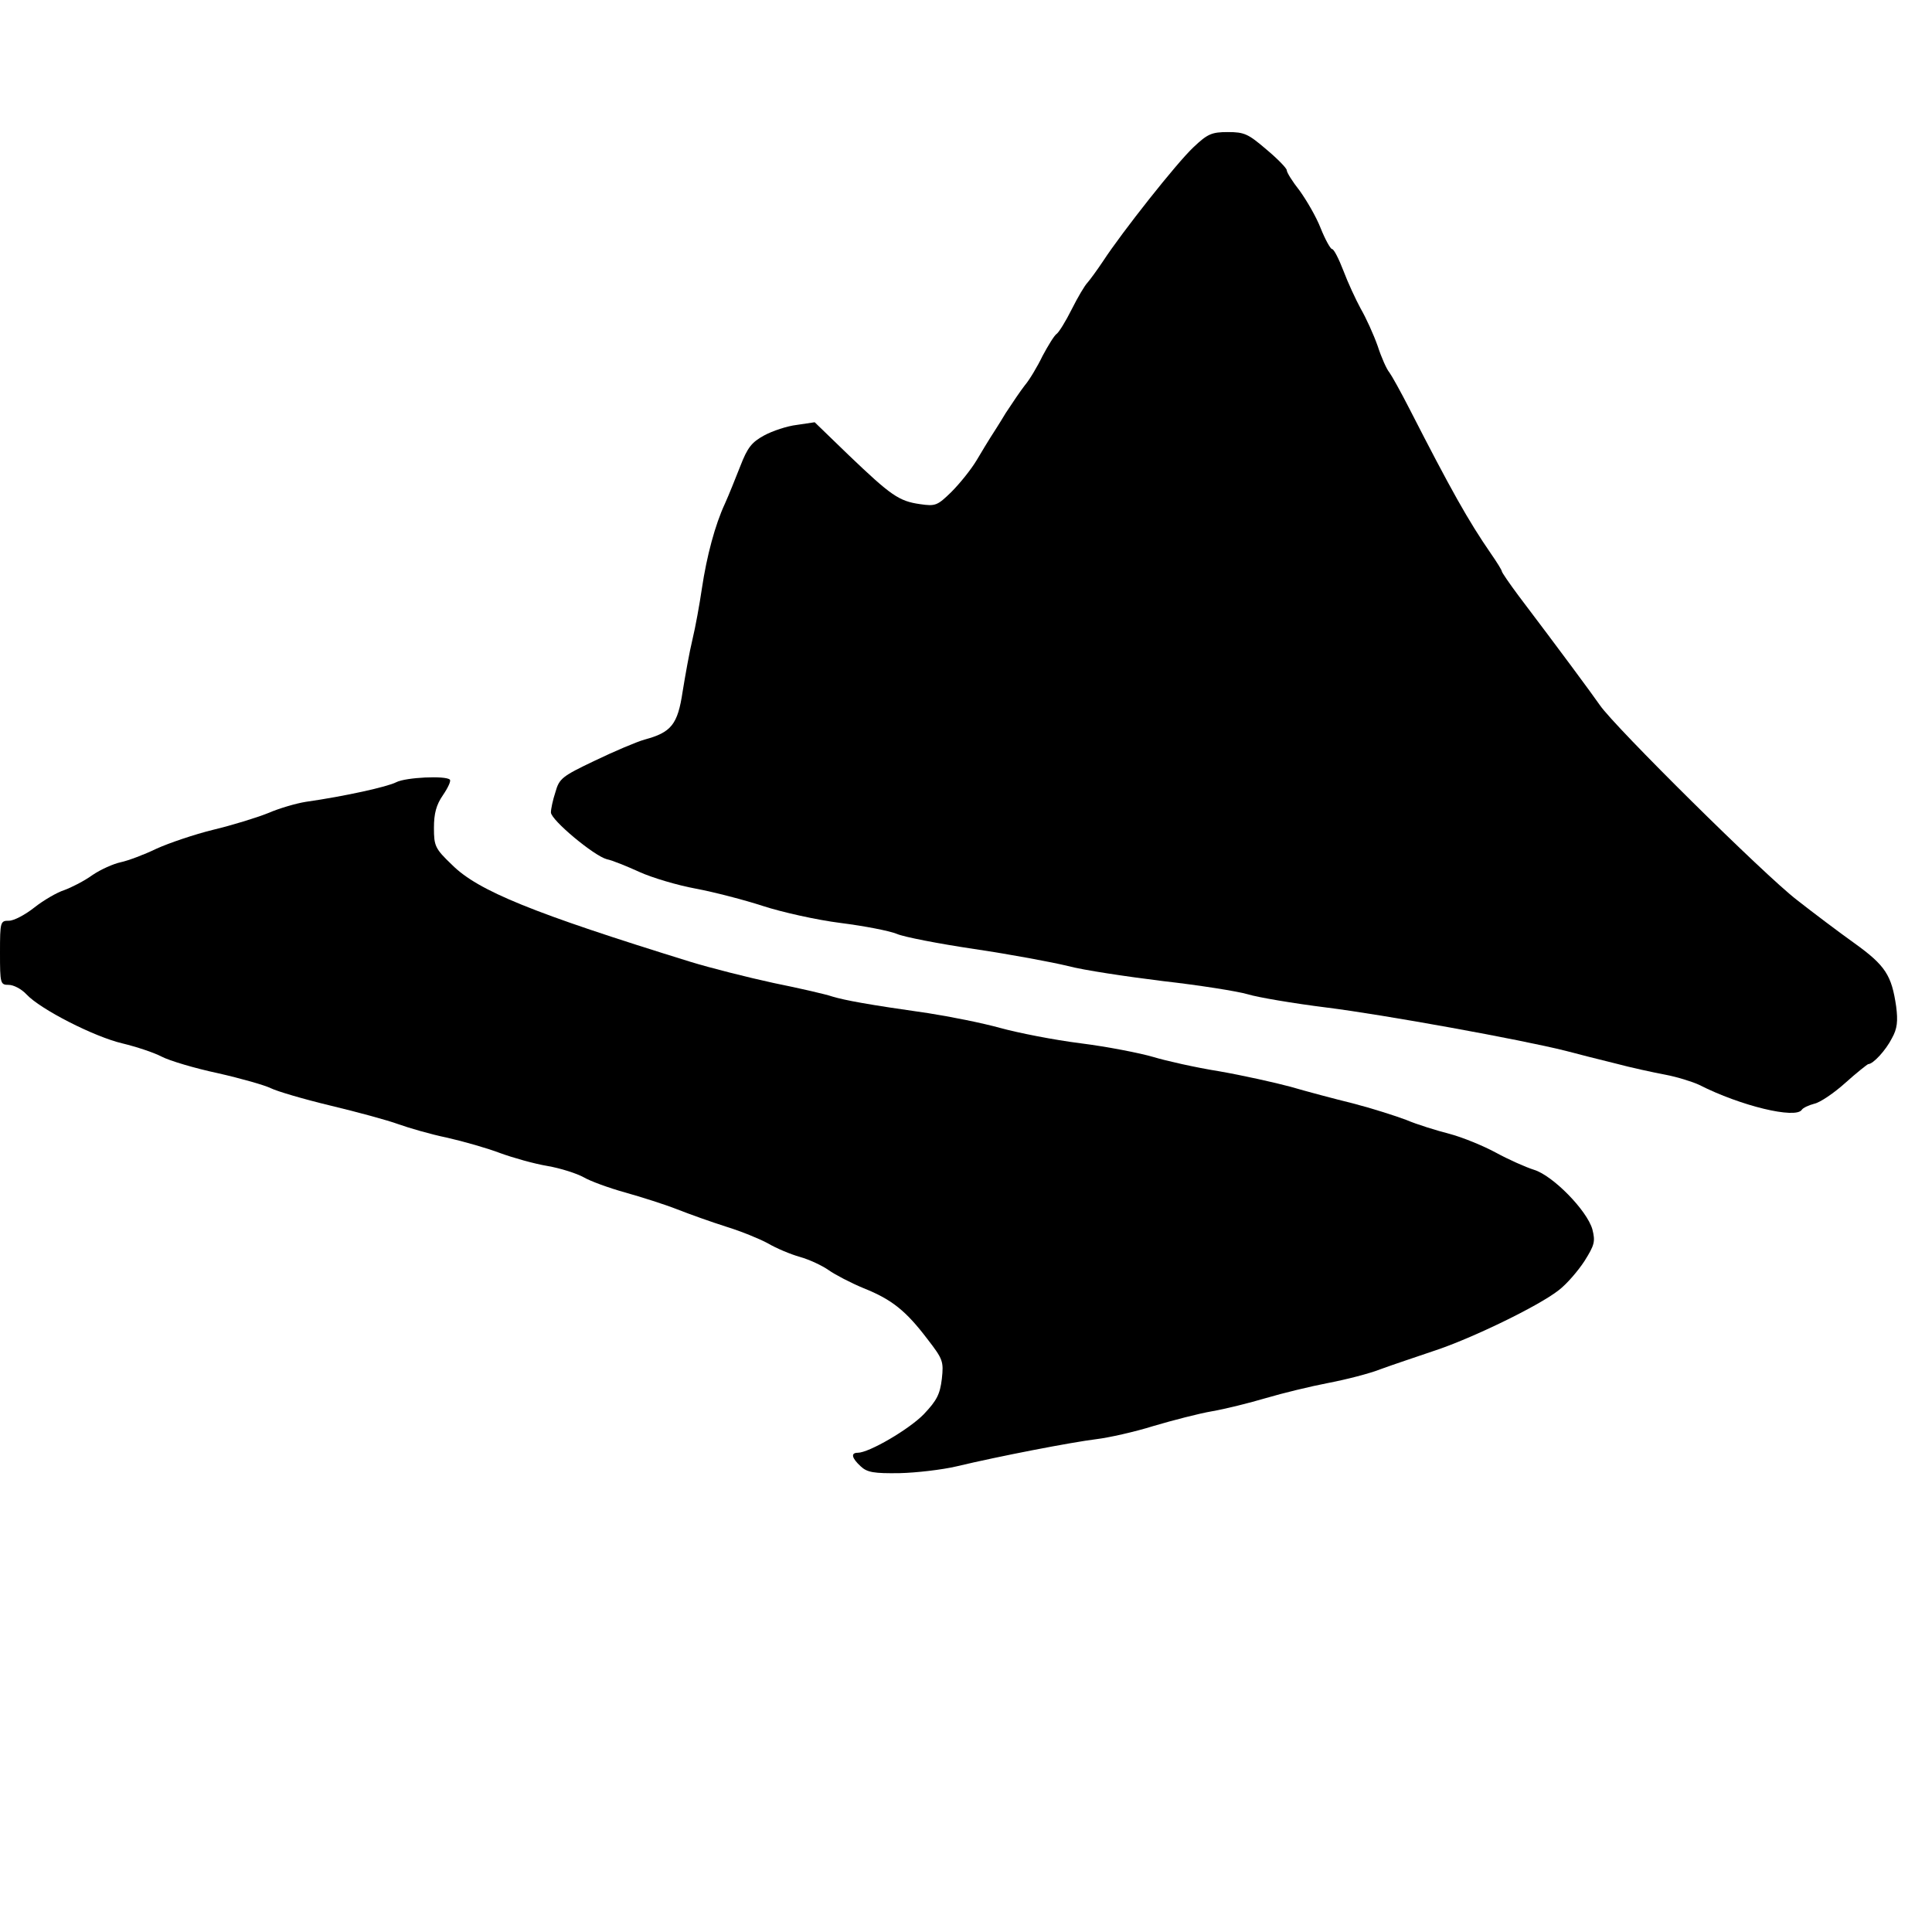
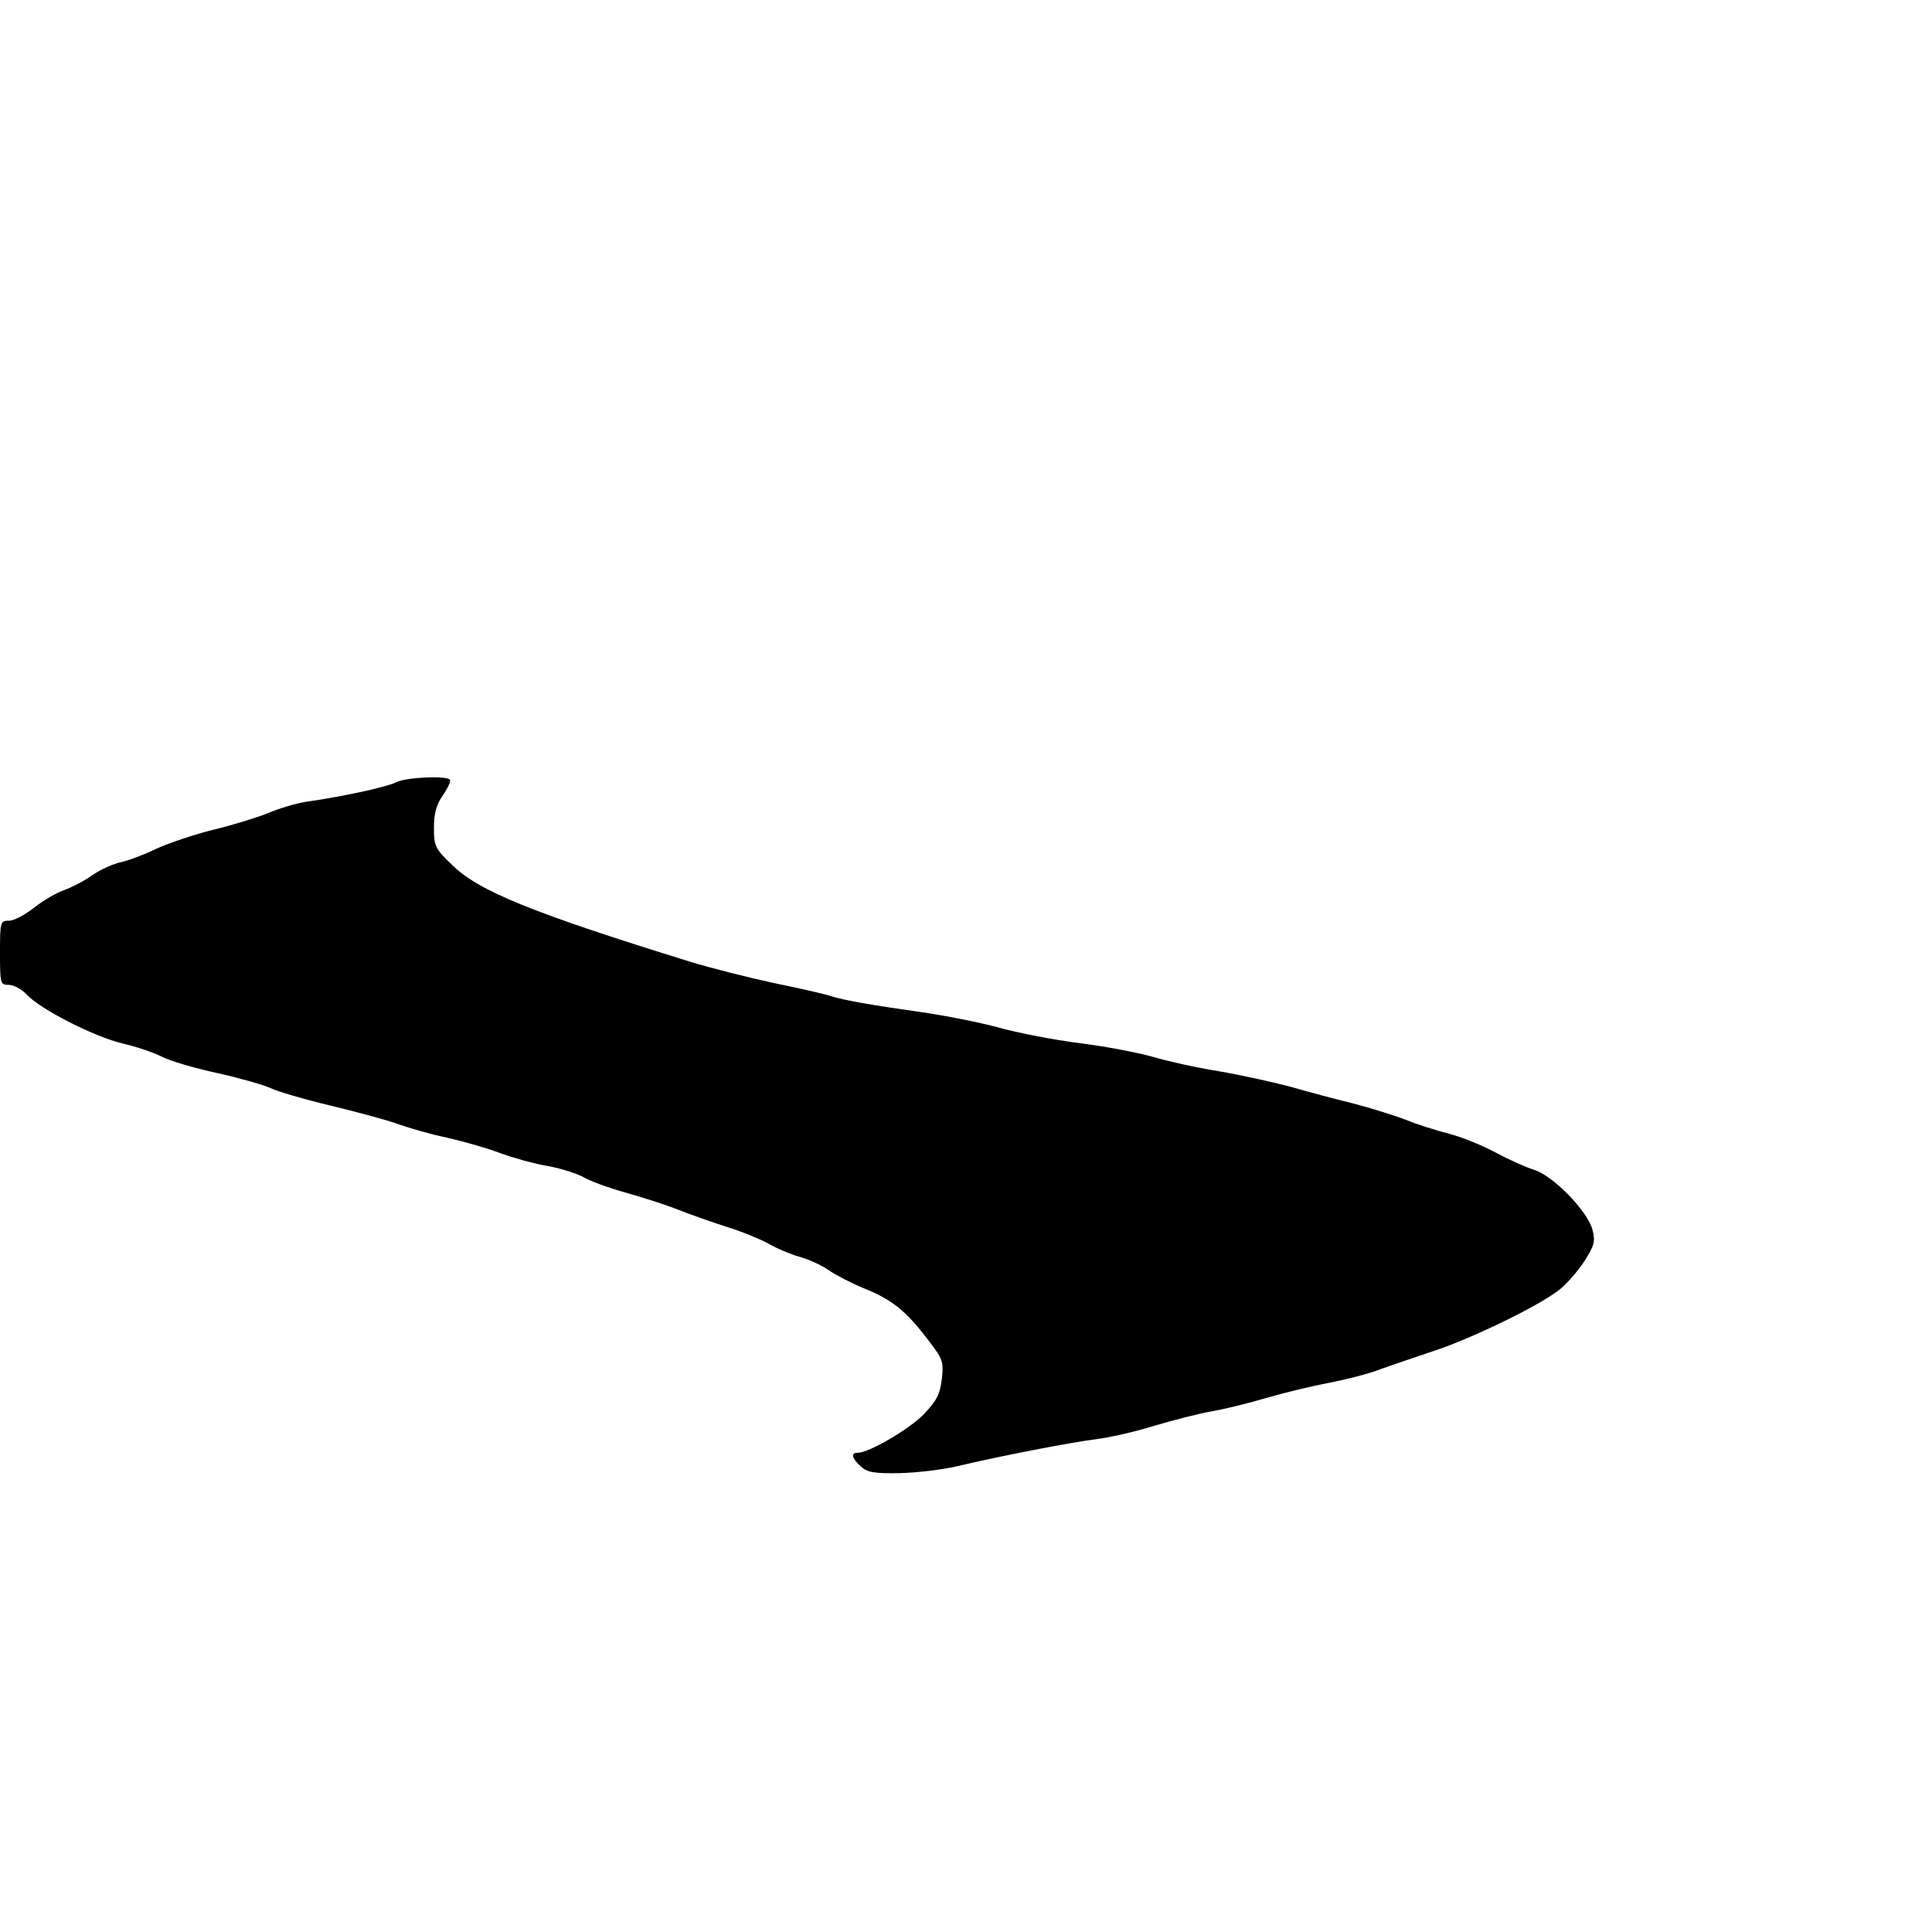
<svg xmlns="http://www.w3.org/2000/svg" version="1.0" width="512pt" height="512pt" viewBox="0 0 512 512" preserveAspectRatio="xMidYMid meet">
  <g transform="translate(0,512) scale(0.1,-0.1)" fill="#000000" stroke="none">
-     <path d="M3163 4730 c-44 -41 -190 -226 -239 -301 -16 -24 -35 -50 -42 -58 -7 -7 -26 -39 -42 -71 -16 -32 -34 -61 -40 -65 -6 -4 -22 -30 -37 -58 -14 -29 -35 -64 -47 -78 -11 -14 -34 -48 -51 -74 -16 -27 -35 -56 -40 -64 -6 -9 -22 -36 -37 -61 -15 -25 -45 -62 -67 -84 -37 -36 -42 -38 -83 -32 -56 8 -77 23 -188 129 l-91 88 -47 -7 c-26 -3 -65 -16 -87 -28 -33 -18 -44 -32 -63 -81 -13 -33 -31 -78 -41 -100 -26 -56 -48 -138 -61 -225 -6 -41 -17 -102 -25 -135 -8 -33 -19 -95 -26 -138 -13 -87 -30 -108 -101 -127 -21 -6 -80 -31 -132 -56 -86 -41 -94 -47 -104 -83 -7 -21 -12 -45 -12 -54 0 -20 114 -115 148 -124 15 -3 54 -19 87 -34 33 -15 100 -35 149 -44 48 -9 129 -30 178 -46 49 -16 142 -37 206 -45 63 -8 130 -21 149 -29 18 -8 111 -26 205 -40 95 -14 207 -35 248 -45 41 -11 155 -28 252 -40 97 -11 198 -27 225 -35 26 -8 120 -24 208 -35 152 -19 516 -85 635 -115 30 -8 89 -23 130 -33 41 -11 101 -24 133 -30 32 -6 73 -19 90 -27 110 -56 256 -91 272 -66 3 5 18 12 33 16 15 3 52 28 82 55 30 27 58 49 61 50 13 0 47 37 63 69 14 25 16 45 11 84 -12 82 -28 108 -110 167 -42 30 -111 82 -153 115 -86 66 -483 459 -522 516 -23 33 -105 144 -217 292 -23 31 -43 60 -43 63 0 3 -13 24 -29 47 -60 87 -106 169 -216 384 -23 45 -47 88 -53 96 -7 8 -21 39 -31 70 -11 31 -31 75 -45 99 -13 24 -34 69 -46 101 -12 31 -25 57 -30 57 -4 0 -18 25 -30 55 -12 31 -38 75 -56 100 -19 24 -34 48 -34 54 0 5 -24 30 -54 55 -48 41 -58 46 -102 46 -43 0 -54 -5 -91 -40z" />
    <path d="M1050 3047 c-23 -12 -135 -37 -240 -52 -25 -4 -70 -17 -100 -30 -30 -12 -95 -32 -145 -44 -49 -12 -117 -35 -150 -50 -33 -16 -76 -32 -95 -36 -19 -4 -53 -19 -75 -34 -22 -16 -56 -33 -75 -40 -19 -6 -55 -27 -79 -46 -24 -19 -54 -35 -67 -35 -23 0 -24 -2 -24 -85 0 -82 1 -85 23 -85 13 0 34 -11 47 -25 37 -40 181 -113 254 -130 37 -9 83 -24 104 -35 21 -11 88 -31 149 -44 62 -14 125 -32 141 -40 16 -8 87 -29 158 -46 71 -17 152 -39 179 -49 28 -10 86 -27 130 -36 44 -10 107 -28 141 -41 33 -12 89 -28 125 -34 35 -6 78 -20 96 -30 17 -10 66 -28 109 -40 43 -12 106 -32 139 -45 33 -13 92 -34 130 -46 39 -12 88 -32 110 -44 22 -13 60 -29 85 -36 25 -7 59 -23 76 -35 17 -12 59 -34 93 -48 75 -30 112 -60 169 -135 41 -53 43 -59 38 -105 -5 -41 -13 -57 -48 -94 -39 -40 -145 -102 -175 -102 -19 0 -16 -14 8 -36 17 -16 35 -19 103 -18 44 1 113 9 151 18 113 27 305 64 370 72 33 4 101 19 152 35 51 15 120 33 155 39 35 6 99 22 143 35 44 13 118 31 165 40 47 9 110 25 140 37 30 11 93 32 140 48 98 32 278 119 331 161 21 16 51 51 68 77 27 43 29 52 21 84 -14 50 -105 143 -155 158 -22 7 -67 27 -100 45 -33 18 -89 41 -123 50 -35 9 -87 25 -115 37 -29 11 -92 31 -142 44 -49 12 -124 32 -165 44 -41 11 -126 30 -189 41 -63 10 -142 28 -175 38 -34 10 -120 27 -191 36 -72 9 -168 28 -215 41 -47 13 -132 30 -190 39 -162 23 -220 34 -254 44 -17 6 -87 22 -156 36 -69 15 -168 40 -220 56 -417 129 -563 188 -632 257 -45 43 -48 50 -48 98 0 38 6 61 24 87 13 19 22 38 18 41 -11 11 -117 6 -142 -7z" />
  </g>
</svg>